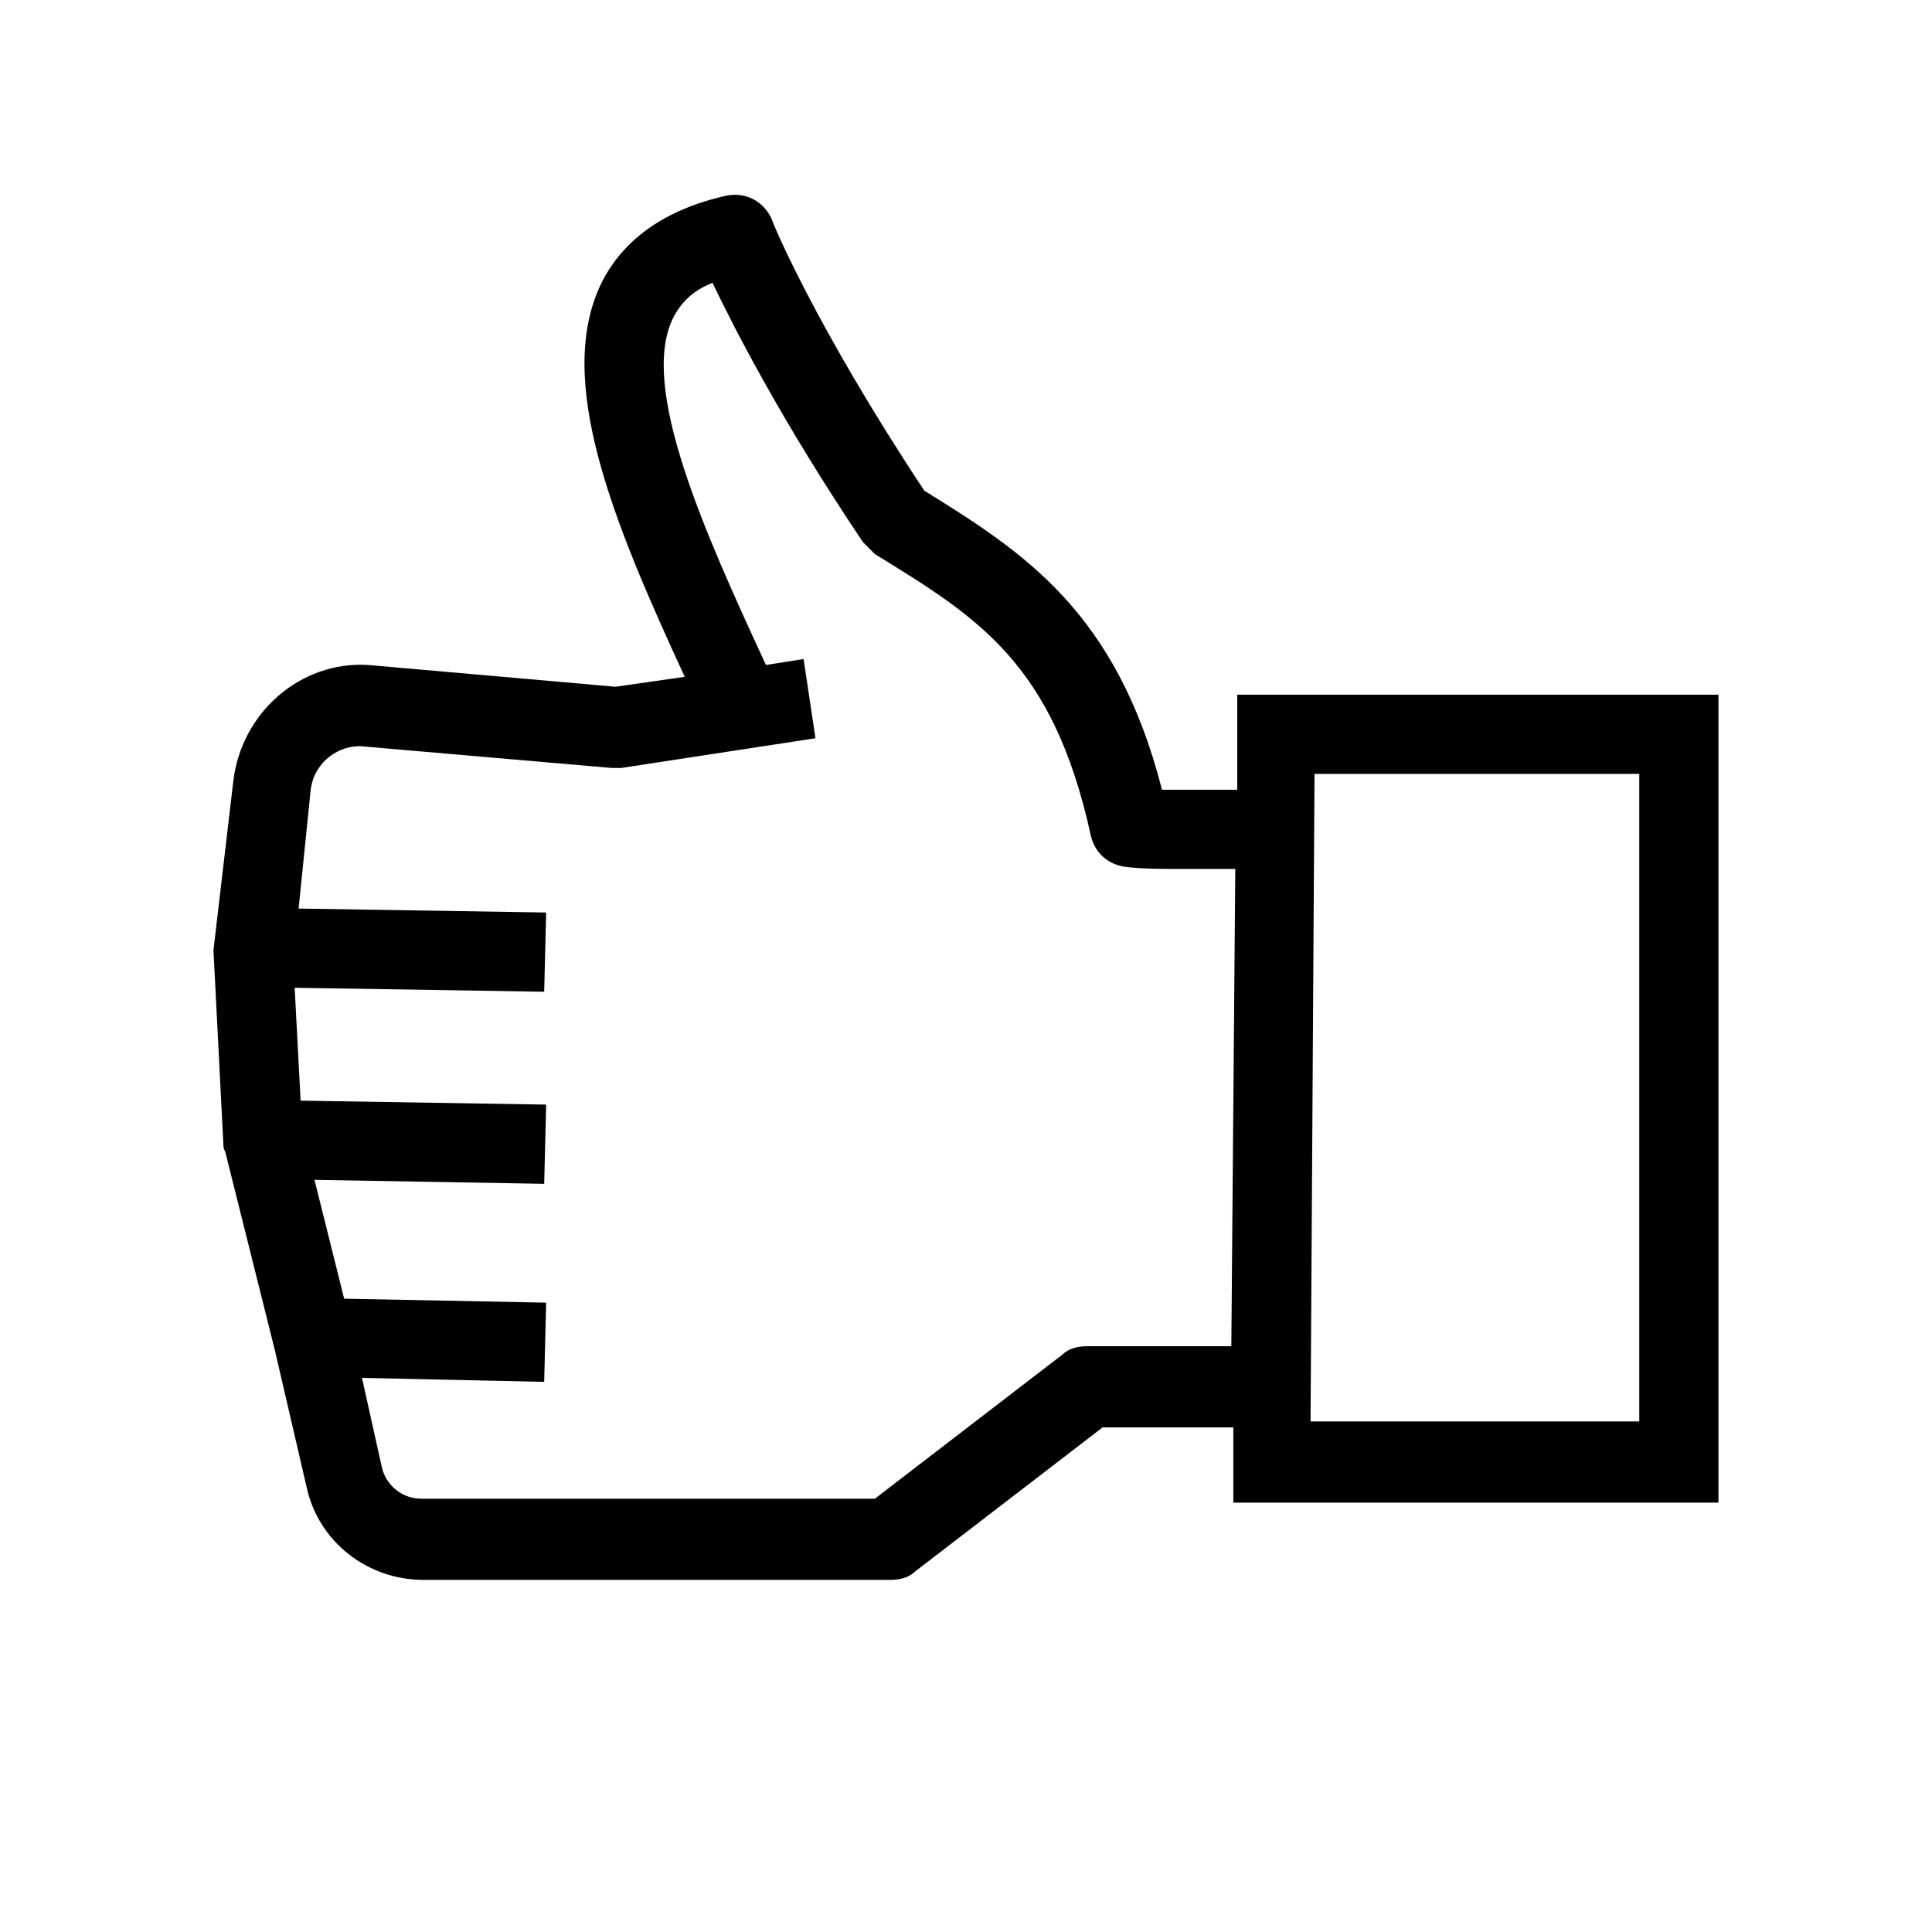
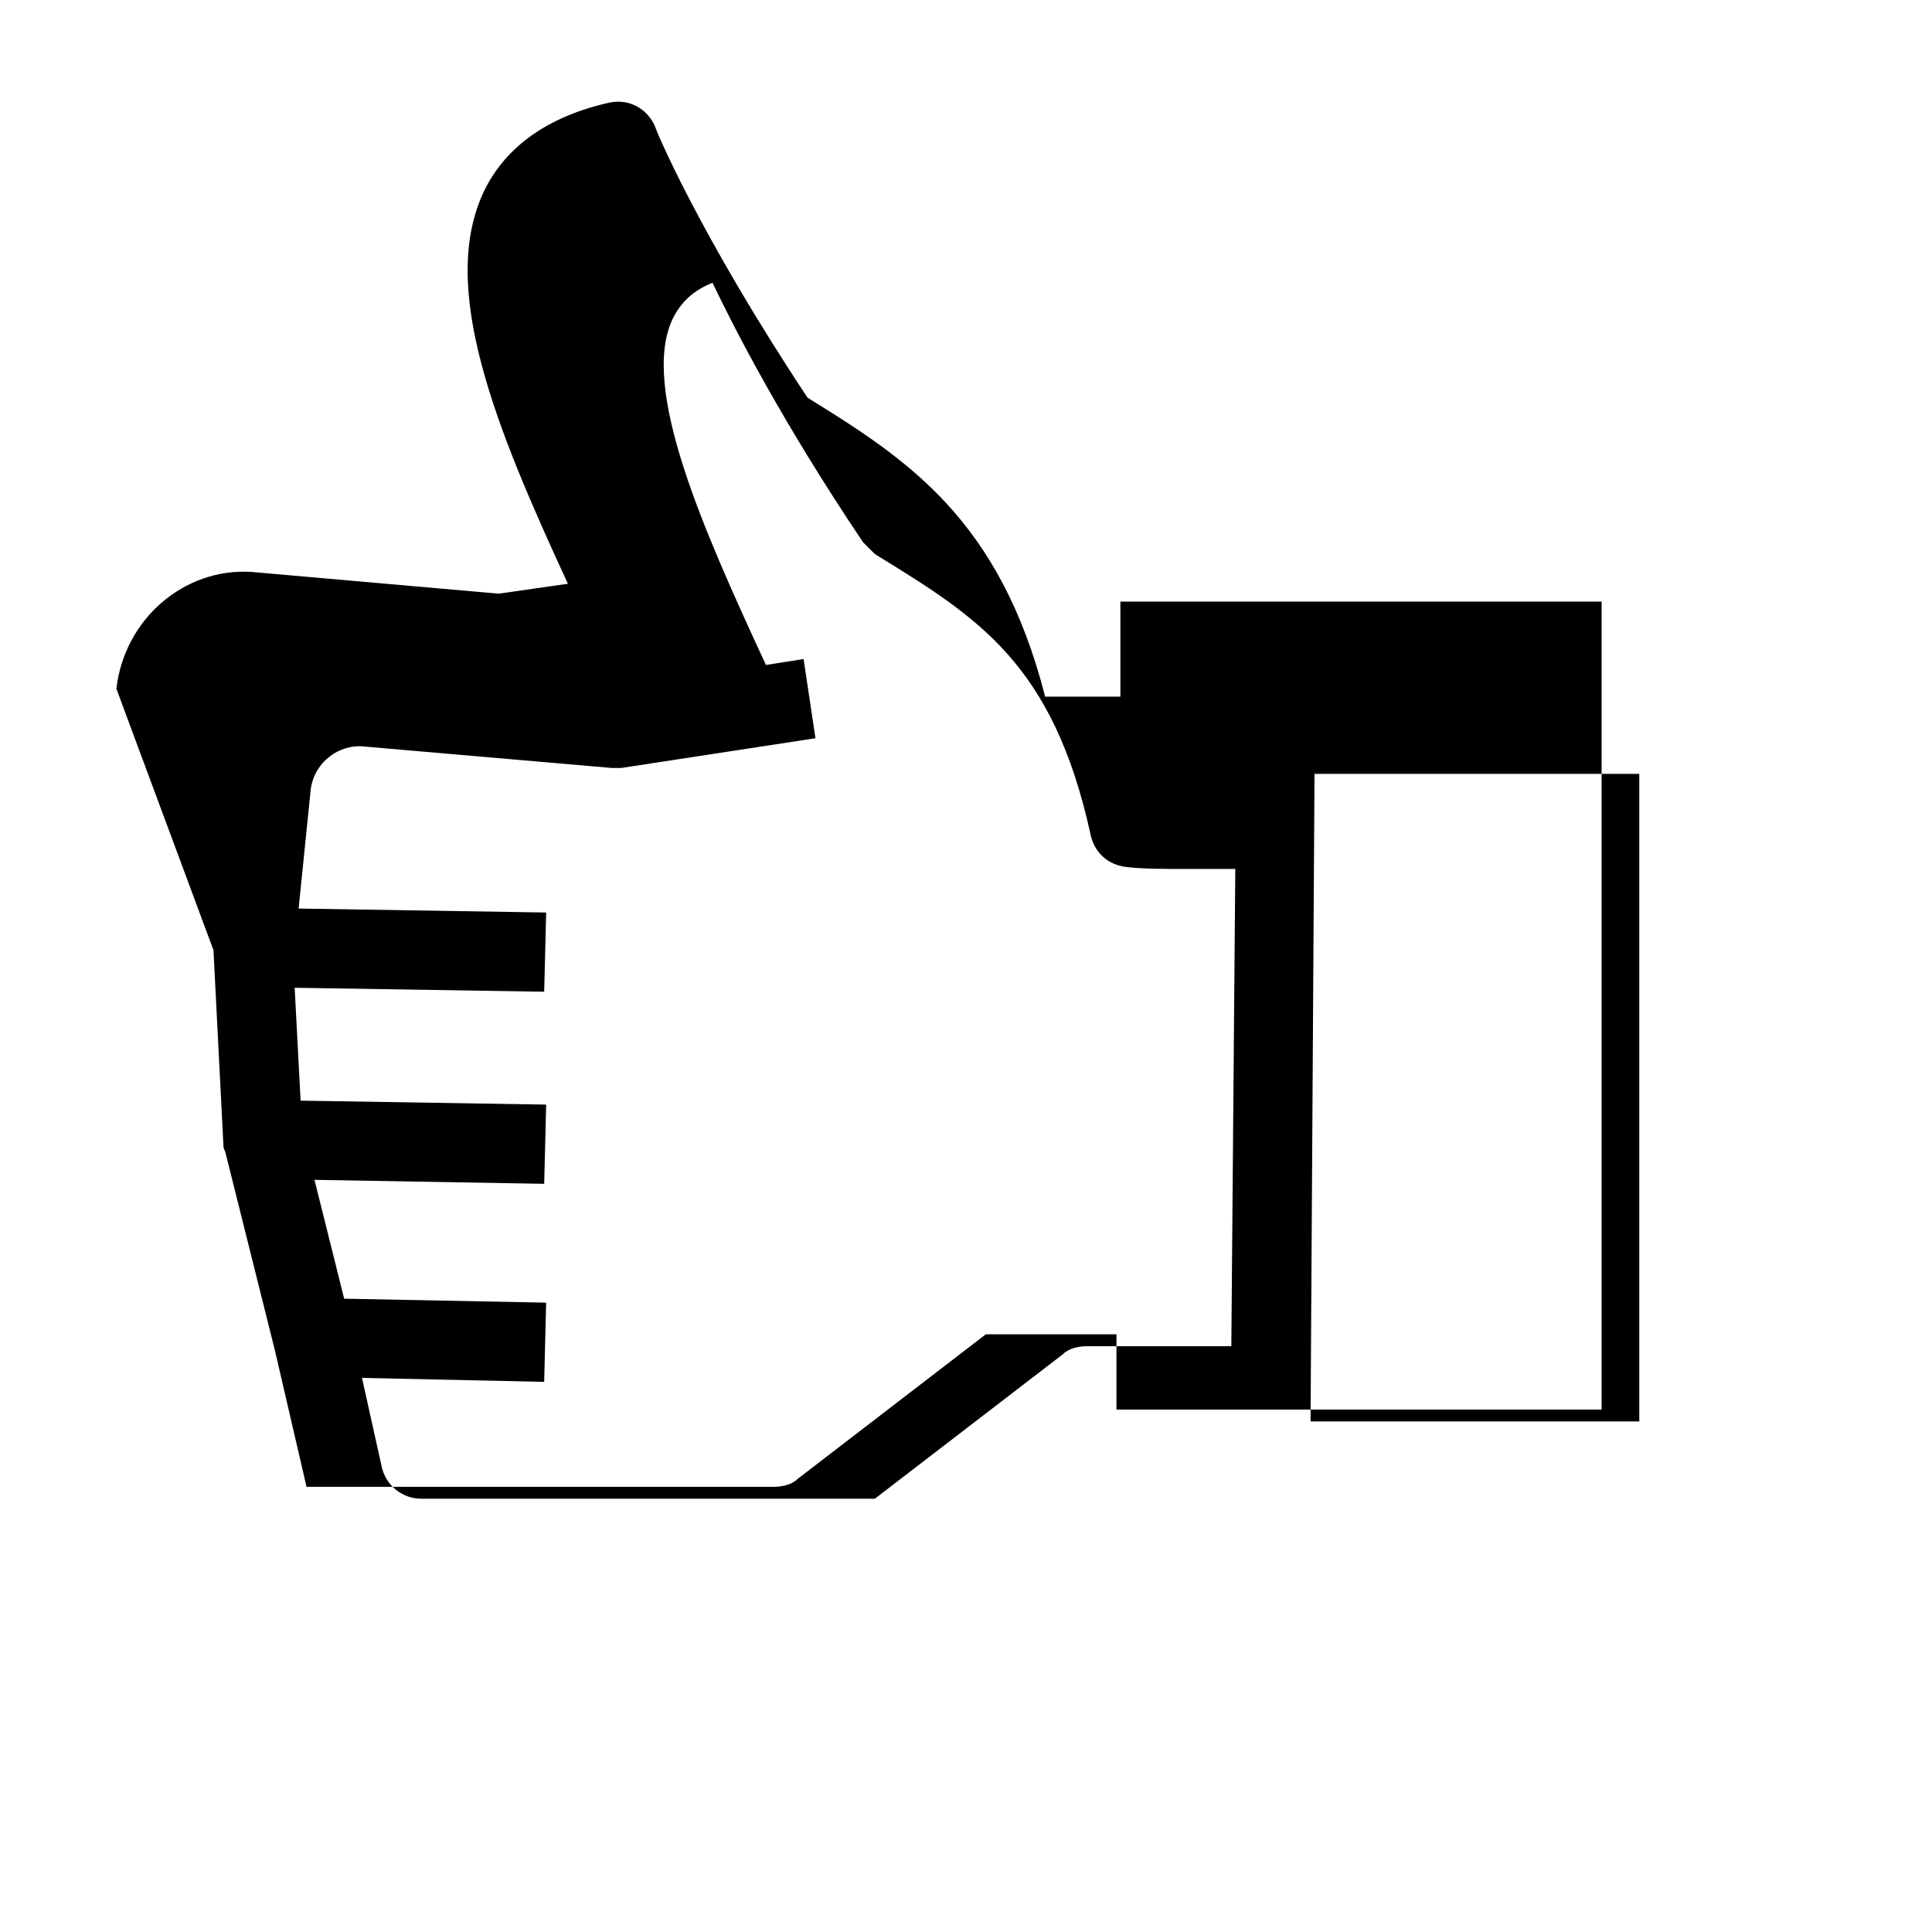
<svg xmlns="http://www.w3.org/2000/svg" fill="#000000" width="800px" height="800px" version="1.1" viewBox="144 144 512 512">
-   <path d="m200.57 395.8 2.625 51.43c0 0.523 0 1.051 0.523 2.098l13.121 52.48 8.398 36.211c3.148 14.695 16.27 24.664 30.965 24.664h123.85c2.098 0 4.723-0.523 6.297-2.098l49.855-38.309h34.637v19.941h128.57v-214.12h-127.53v25.191h-19.941c-12.07-47.23-36.734-62.977-62.977-79.246-28.863-43.559-40.41-71.371-40.41-71.898-2.098-4.723-6.824-7.348-12.07-6.297-16.27 3.672-27.289 11.547-33.062 23.09-12.594 25.715 3.148 63.5 22.043 104.43l-18.367 2.625-65.602-5.773c-17.844-1.051-33.586 12.594-35.688 30.965zm290.74 124.9 1.051-171.61h86.066v171.61zm-263.97-64.027 60.875 1.051 0.523-20.992-65.074-1.051-1.574-29.914 66.125 1.051 0.523-20.992-65.602-1.051 3.148-30.965c0.523-6.824 6.297-12.07 13.121-12.07l66.648 5.773h2.625l51.43-7.871-3.148-20.992-9.973 1.574c-16.27-35.16-33.586-73.473-24.664-91.84 2.098-4.199 5.246-7.348 10.496-9.445 5.773 12.07 18.367 36.734 39.887 68.75 1.051 1.051 2.098 2.098 3.148 3.148 27.289 16.793 47.23 28.863 57.203 74.523 1.051 4.723 4.723 7.871 9.445 8.398 4.199 0.523 9.973 0.523 15.742 0.523h13.121l-1.051 126.48h-38.309c-2.098 0-4.723 0.523-6.297 2.098l-49.855 38.309-120.18 0.004c-5.246 0-9.445-3.672-10.496-8.398l-5.246-23.617 48.281 1.051 0.523-20.992-53.531-1.051z" />
+   <path d="m200.57 395.8 2.625 51.43c0 0.523 0 1.051 0.523 2.098l13.121 52.48 8.398 36.211h123.85c2.098 0 4.723-0.523 6.297-2.098l49.855-38.309h34.637v19.941h128.57v-214.12h-127.53v25.191h-19.941c-12.07-47.23-36.734-62.977-62.977-79.246-28.863-43.559-40.41-71.371-40.41-71.898-2.098-4.723-6.824-7.348-12.07-6.297-16.27 3.672-27.289 11.547-33.062 23.09-12.594 25.715 3.148 63.5 22.043 104.43l-18.367 2.625-65.602-5.773c-17.844-1.051-33.586 12.594-35.688 30.965zm290.74 124.9 1.051-171.61h86.066v171.61zm-263.97-64.027 60.875 1.051 0.523-20.992-65.074-1.051-1.574-29.914 66.125 1.051 0.523-20.992-65.602-1.051 3.148-30.965c0.523-6.824 6.297-12.07 13.121-12.07l66.648 5.773h2.625l51.43-7.871-3.148-20.992-9.973 1.574c-16.27-35.16-33.586-73.473-24.664-91.84 2.098-4.199 5.246-7.348 10.496-9.445 5.773 12.07 18.367 36.734 39.887 68.75 1.051 1.051 2.098 2.098 3.148 3.148 27.289 16.793 47.23 28.863 57.203 74.523 1.051 4.723 4.723 7.871 9.445 8.398 4.199 0.523 9.973 0.523 15.742 0.523h13.121l-1.051 126.48h-38.309c-2.098 0-4.723 0.523-6.297 2.098l-49.855 38.309-120.18 0.004c-5.246 0-9.445-3.672-10.496-8.398l-5.246-23.617 48.281 1.051 0.523-20.992-53.531-1.051z" />
</svg>